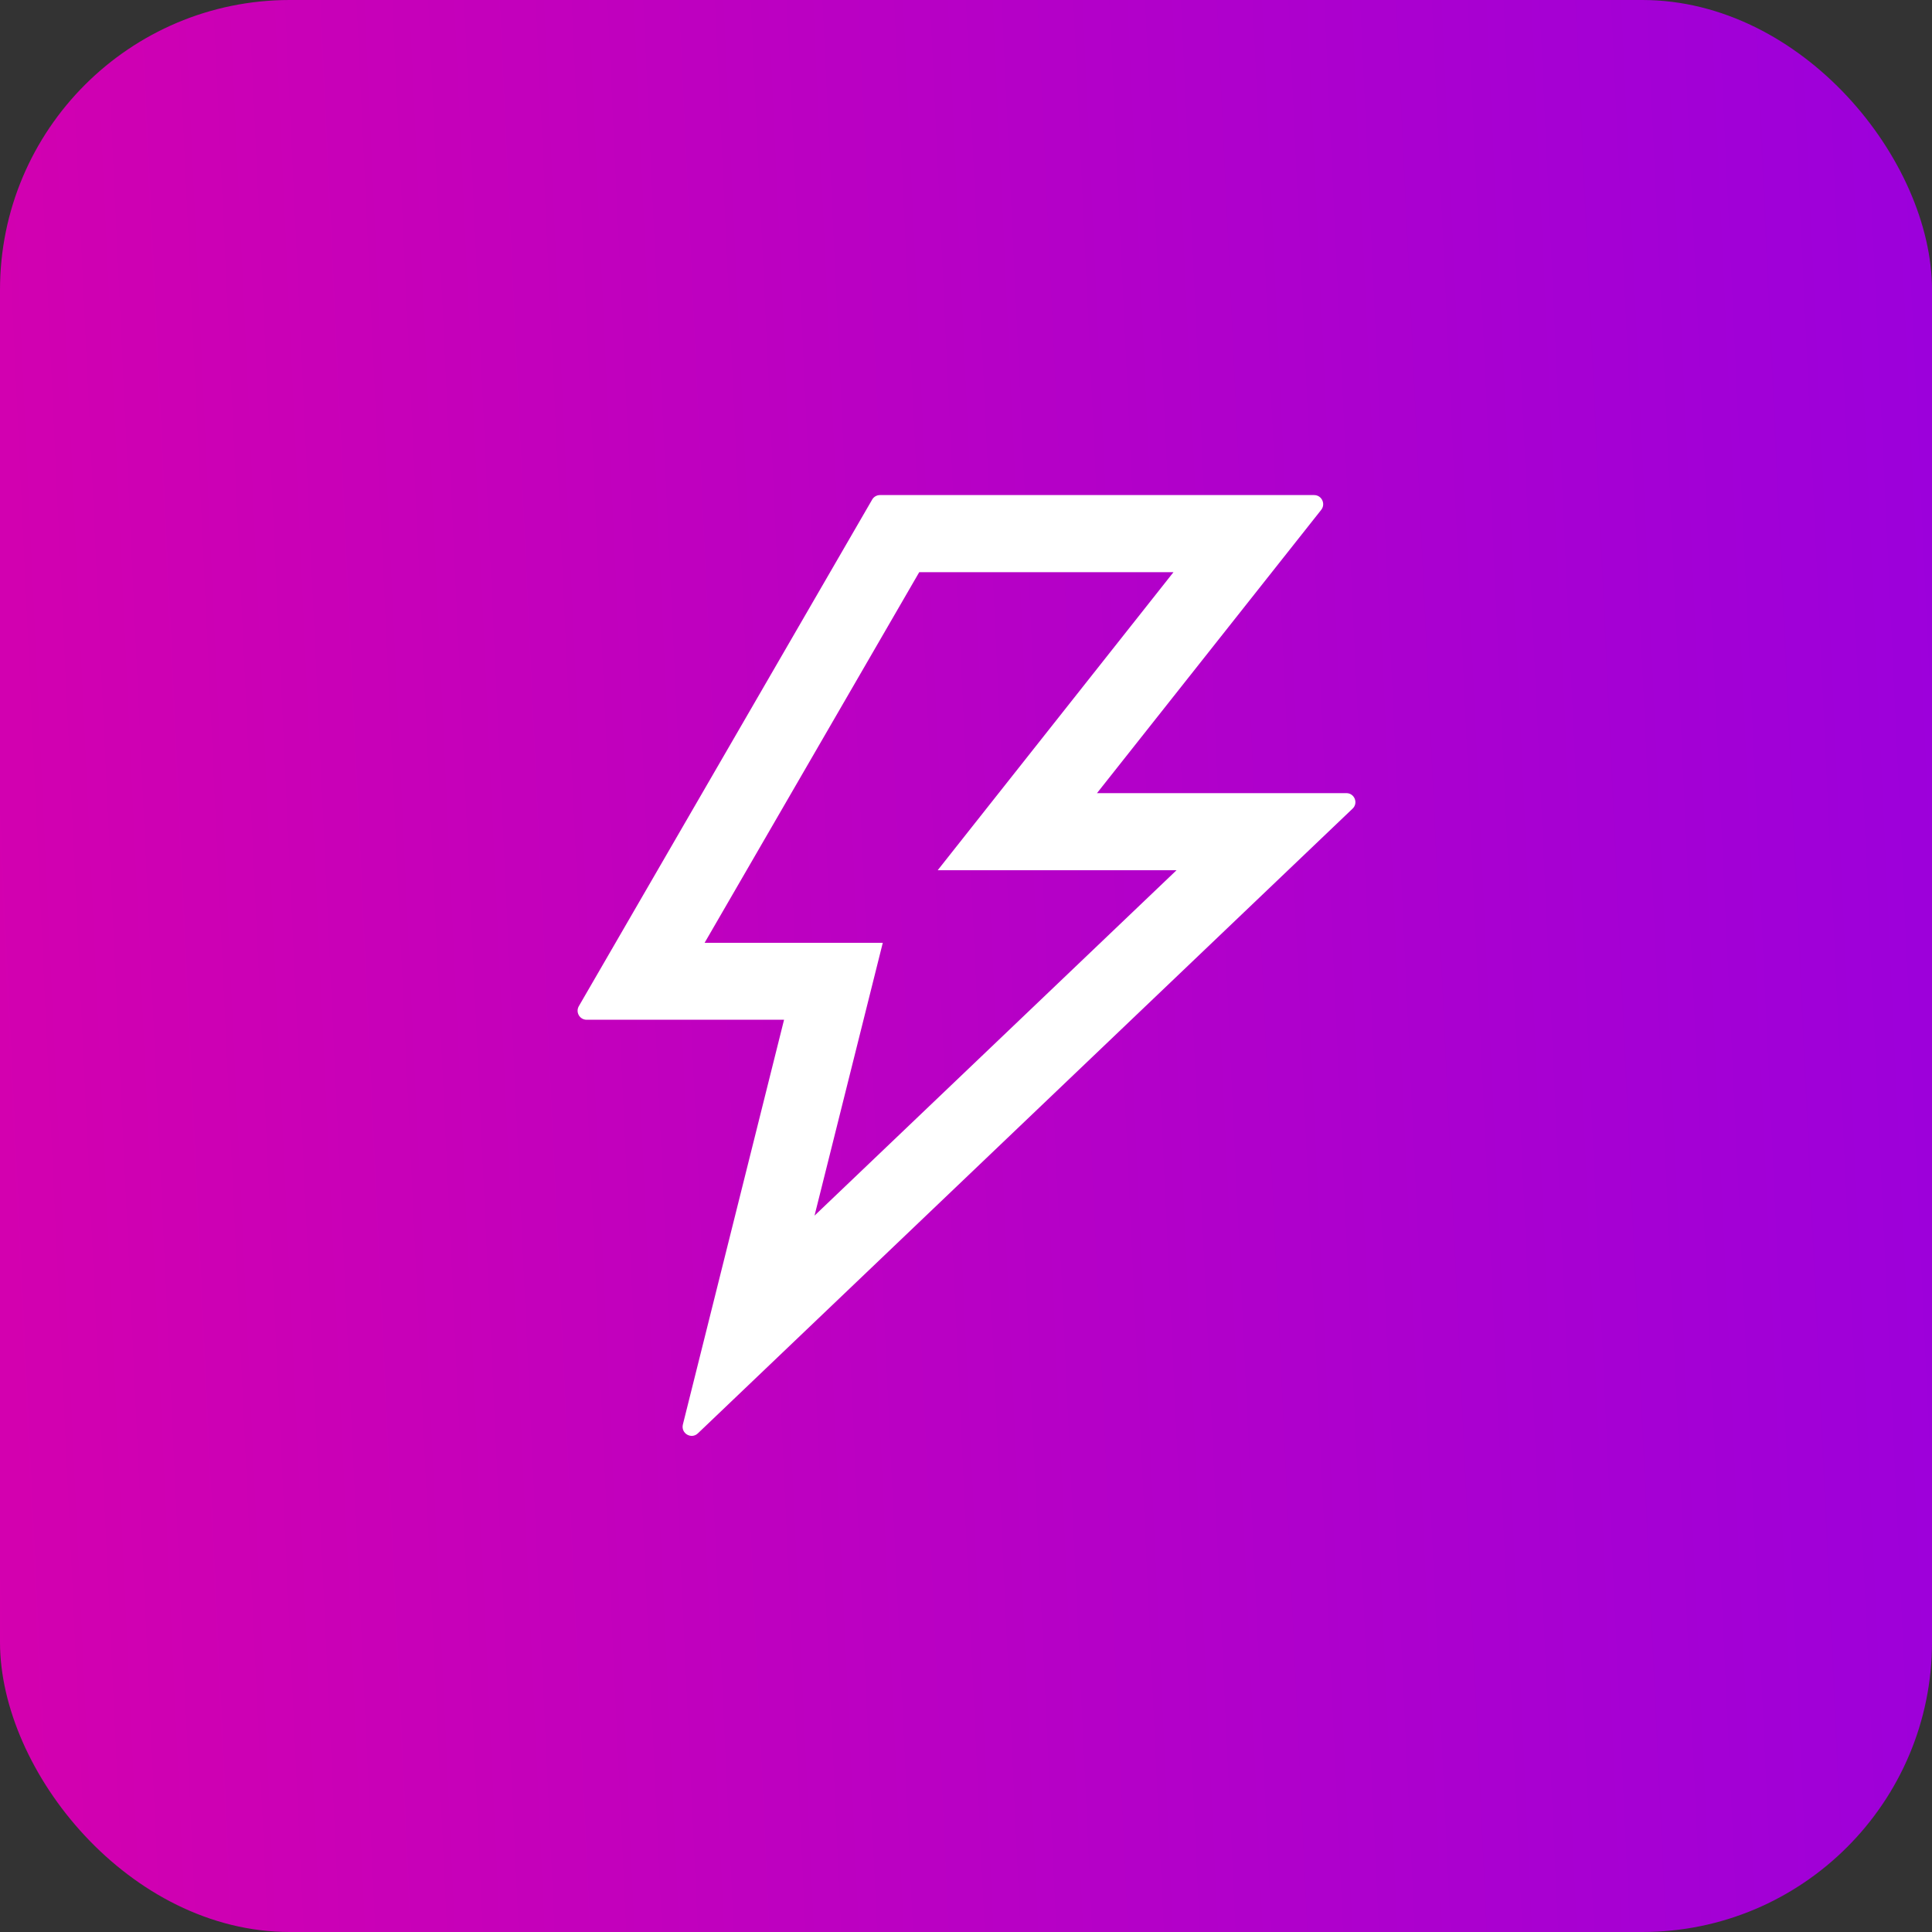
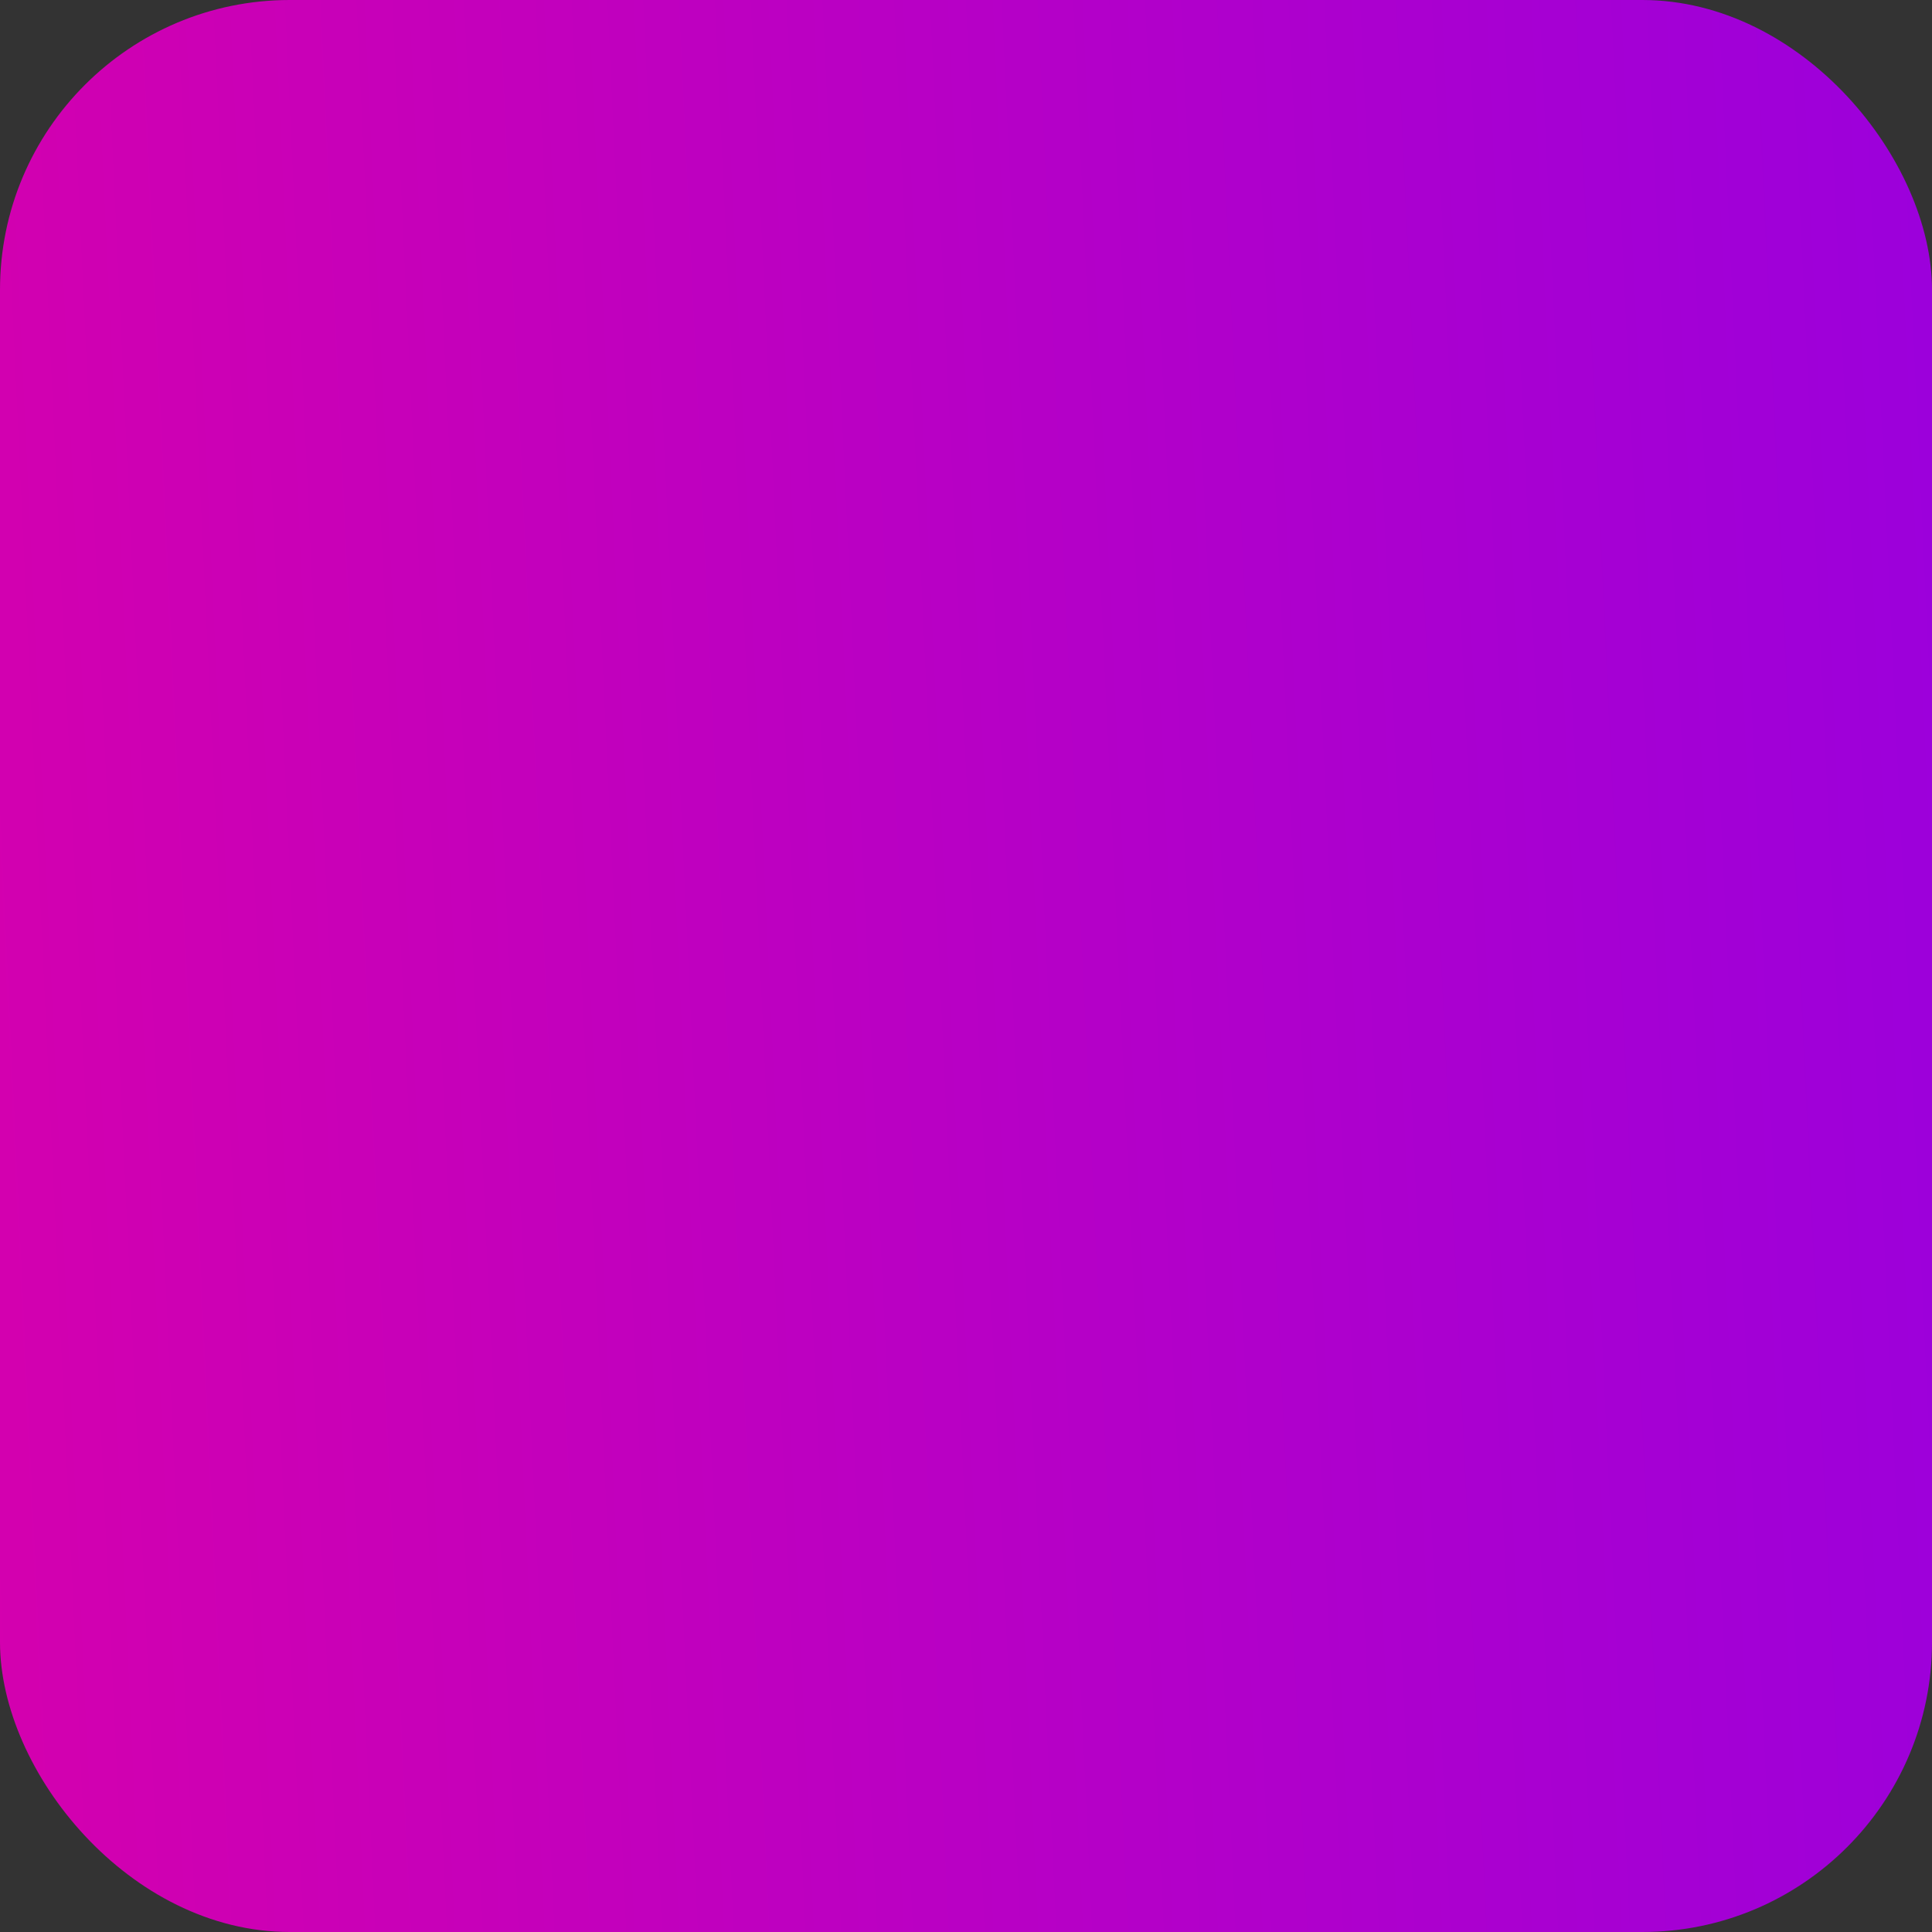
<svg xmlns="http://www.w3.org/2000/svg" width="40" height="40" viewBox="0 0 40 40" fill="none">
  <rect x="0" y="0" width="40" height="40" fill="#333333" stroke="none" />
  <rect width="40" height="40" rx="6" fill="url(#paint0_linear_67_143)" />
-   <path d="M27.875 16.421H22.712L27.355 10.555C27.451 10.431 27.364 10.25 27.207 10.25H18.219C18.153 10.25 18.09 10.285 18.057 10.344L11.984 20.832C11.912 20.956 12.001 21.113 12.146 21.113H16.233L14.138 29.494C14.094 29.677 14.314 29.806 14.45 29.675L28.004 16.742C28.126 16.627 28.044 16.421 27.875 16.421ZM16.864 25.168L18.277 19.52H14.588L19.032 11.846H24.296L19.414 18.017H24.359L16.864 25.168Z" fill="white" />
  <defs>
    <linearGradient id="paint0_linear_67_143" x1="-32.5" y1="28.333" x2="74.167" y2="23.333" gradientUnits="userSpaceOnUse">
      <stop stop-color="#FF008C" />
      <stop offset="1" stop-color="#6F00FF" />
    </linearGradient>
  </defs>
</svg>